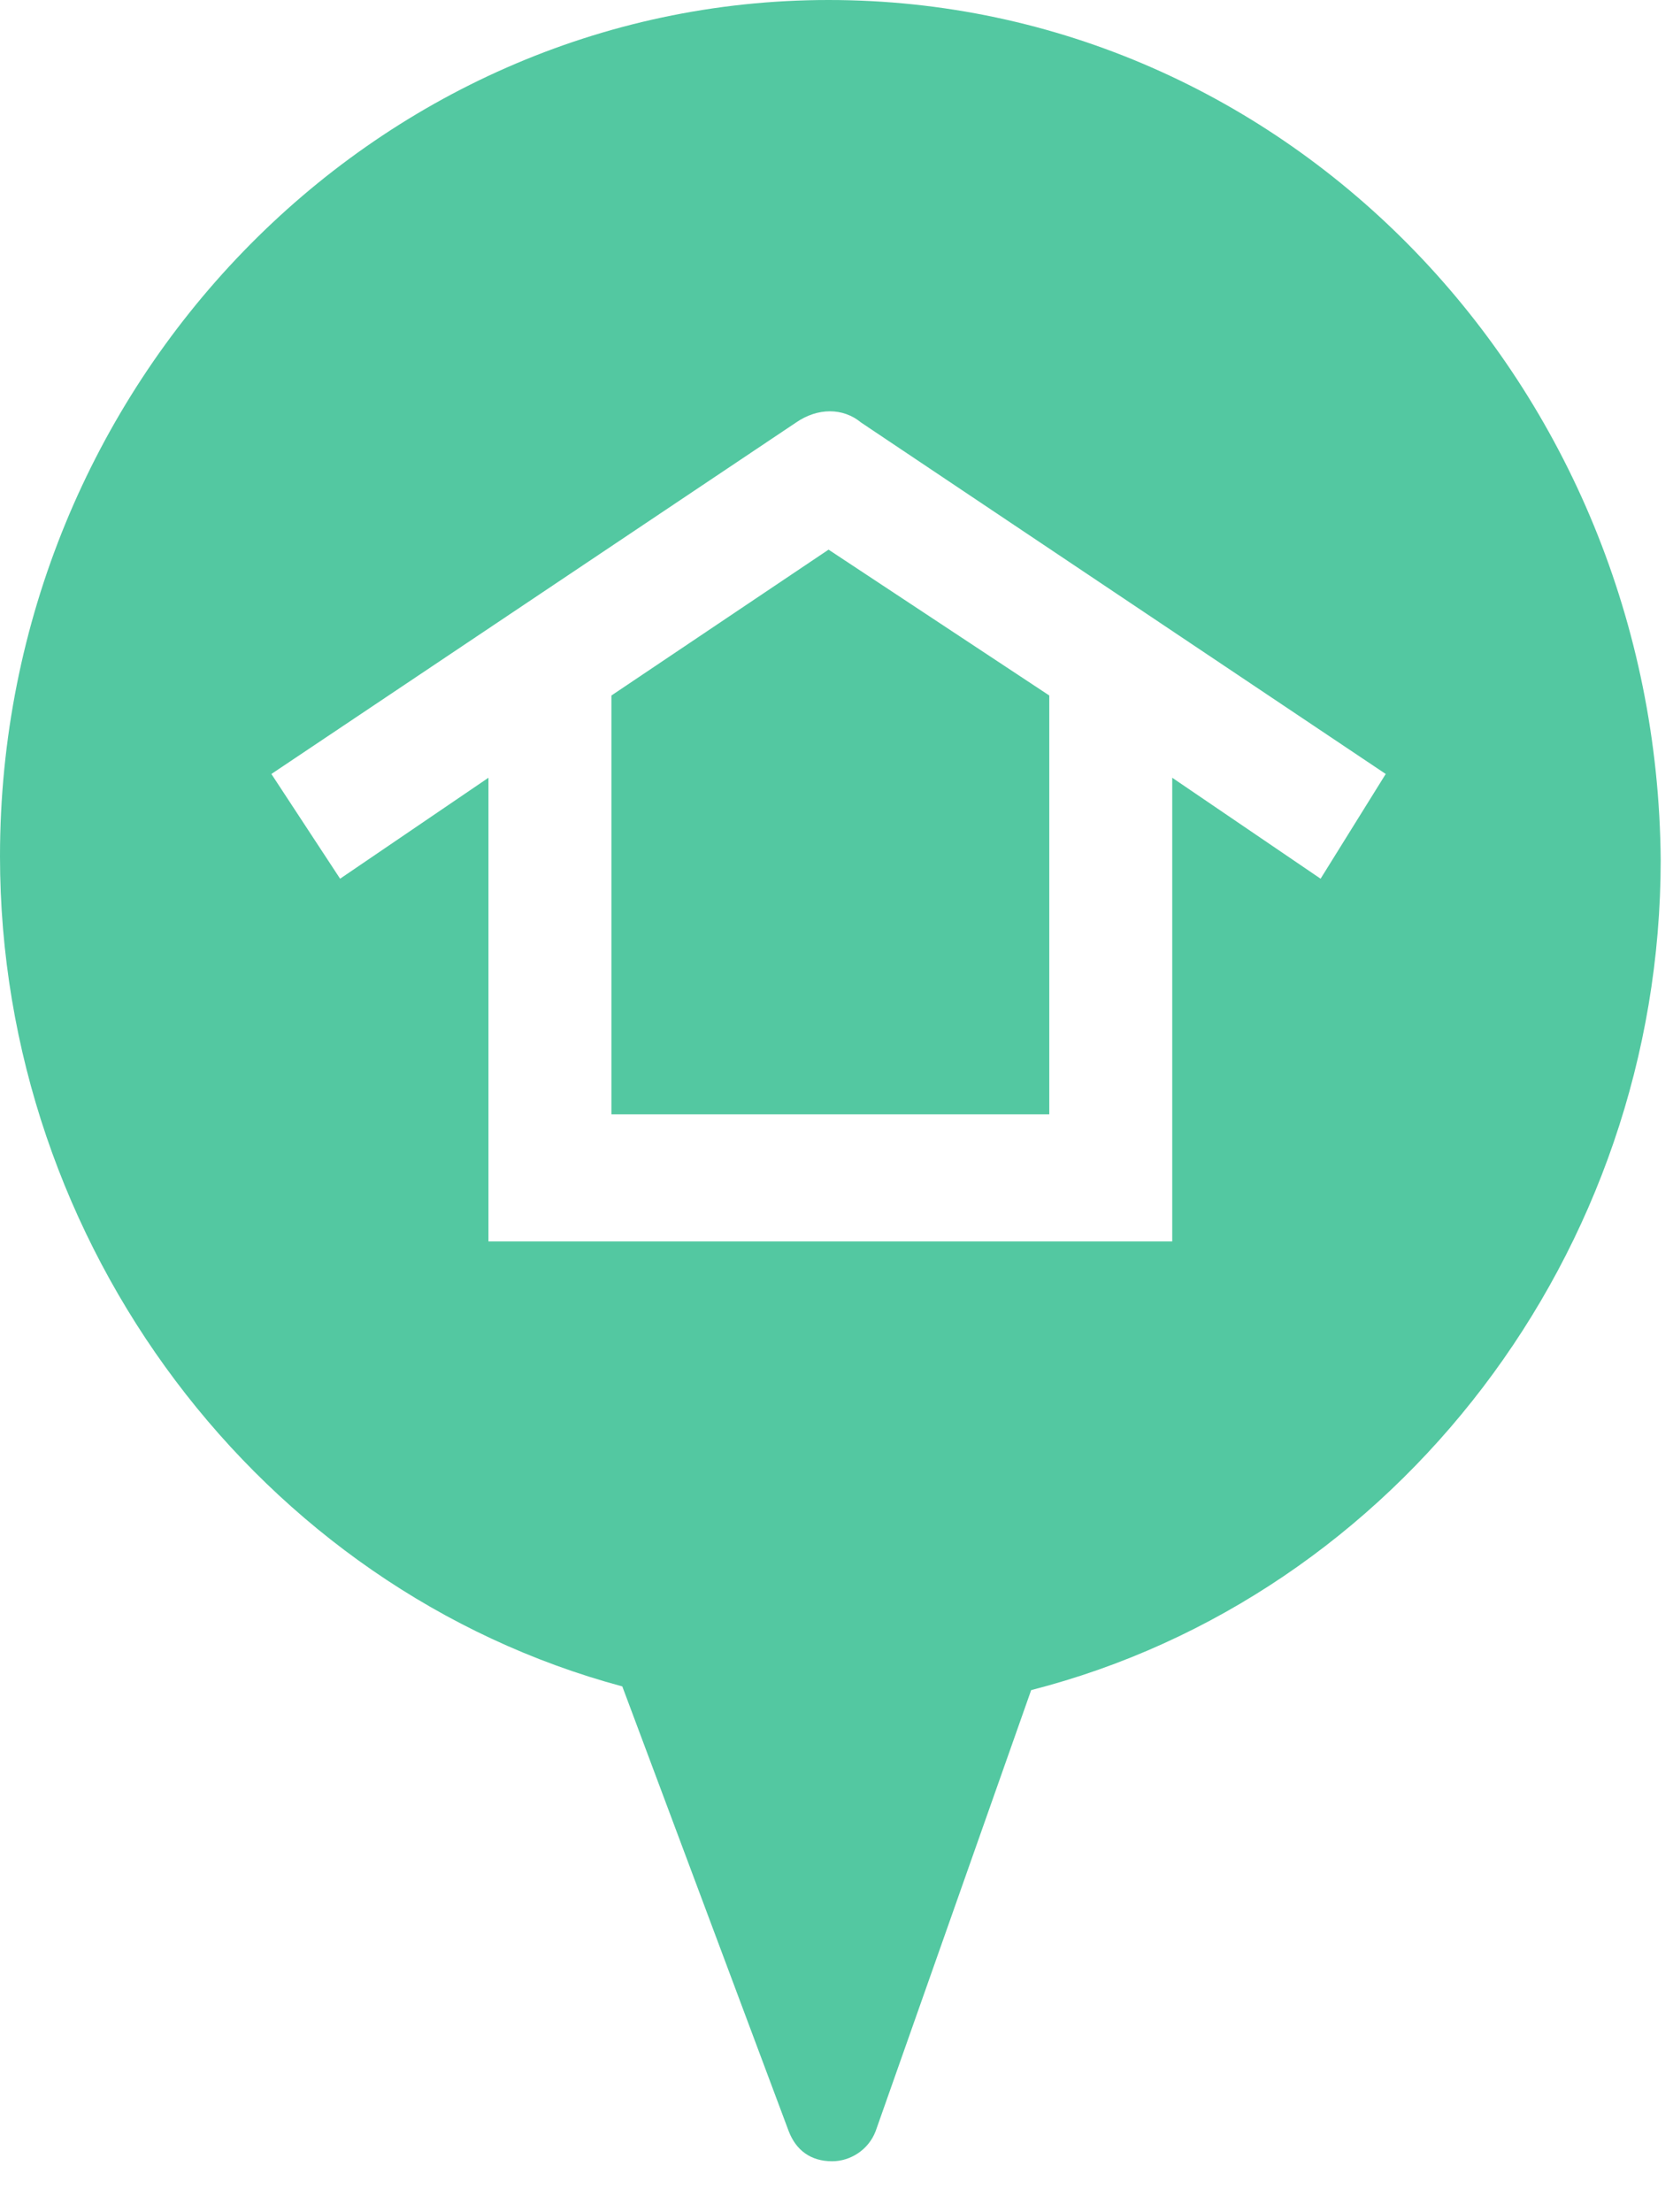
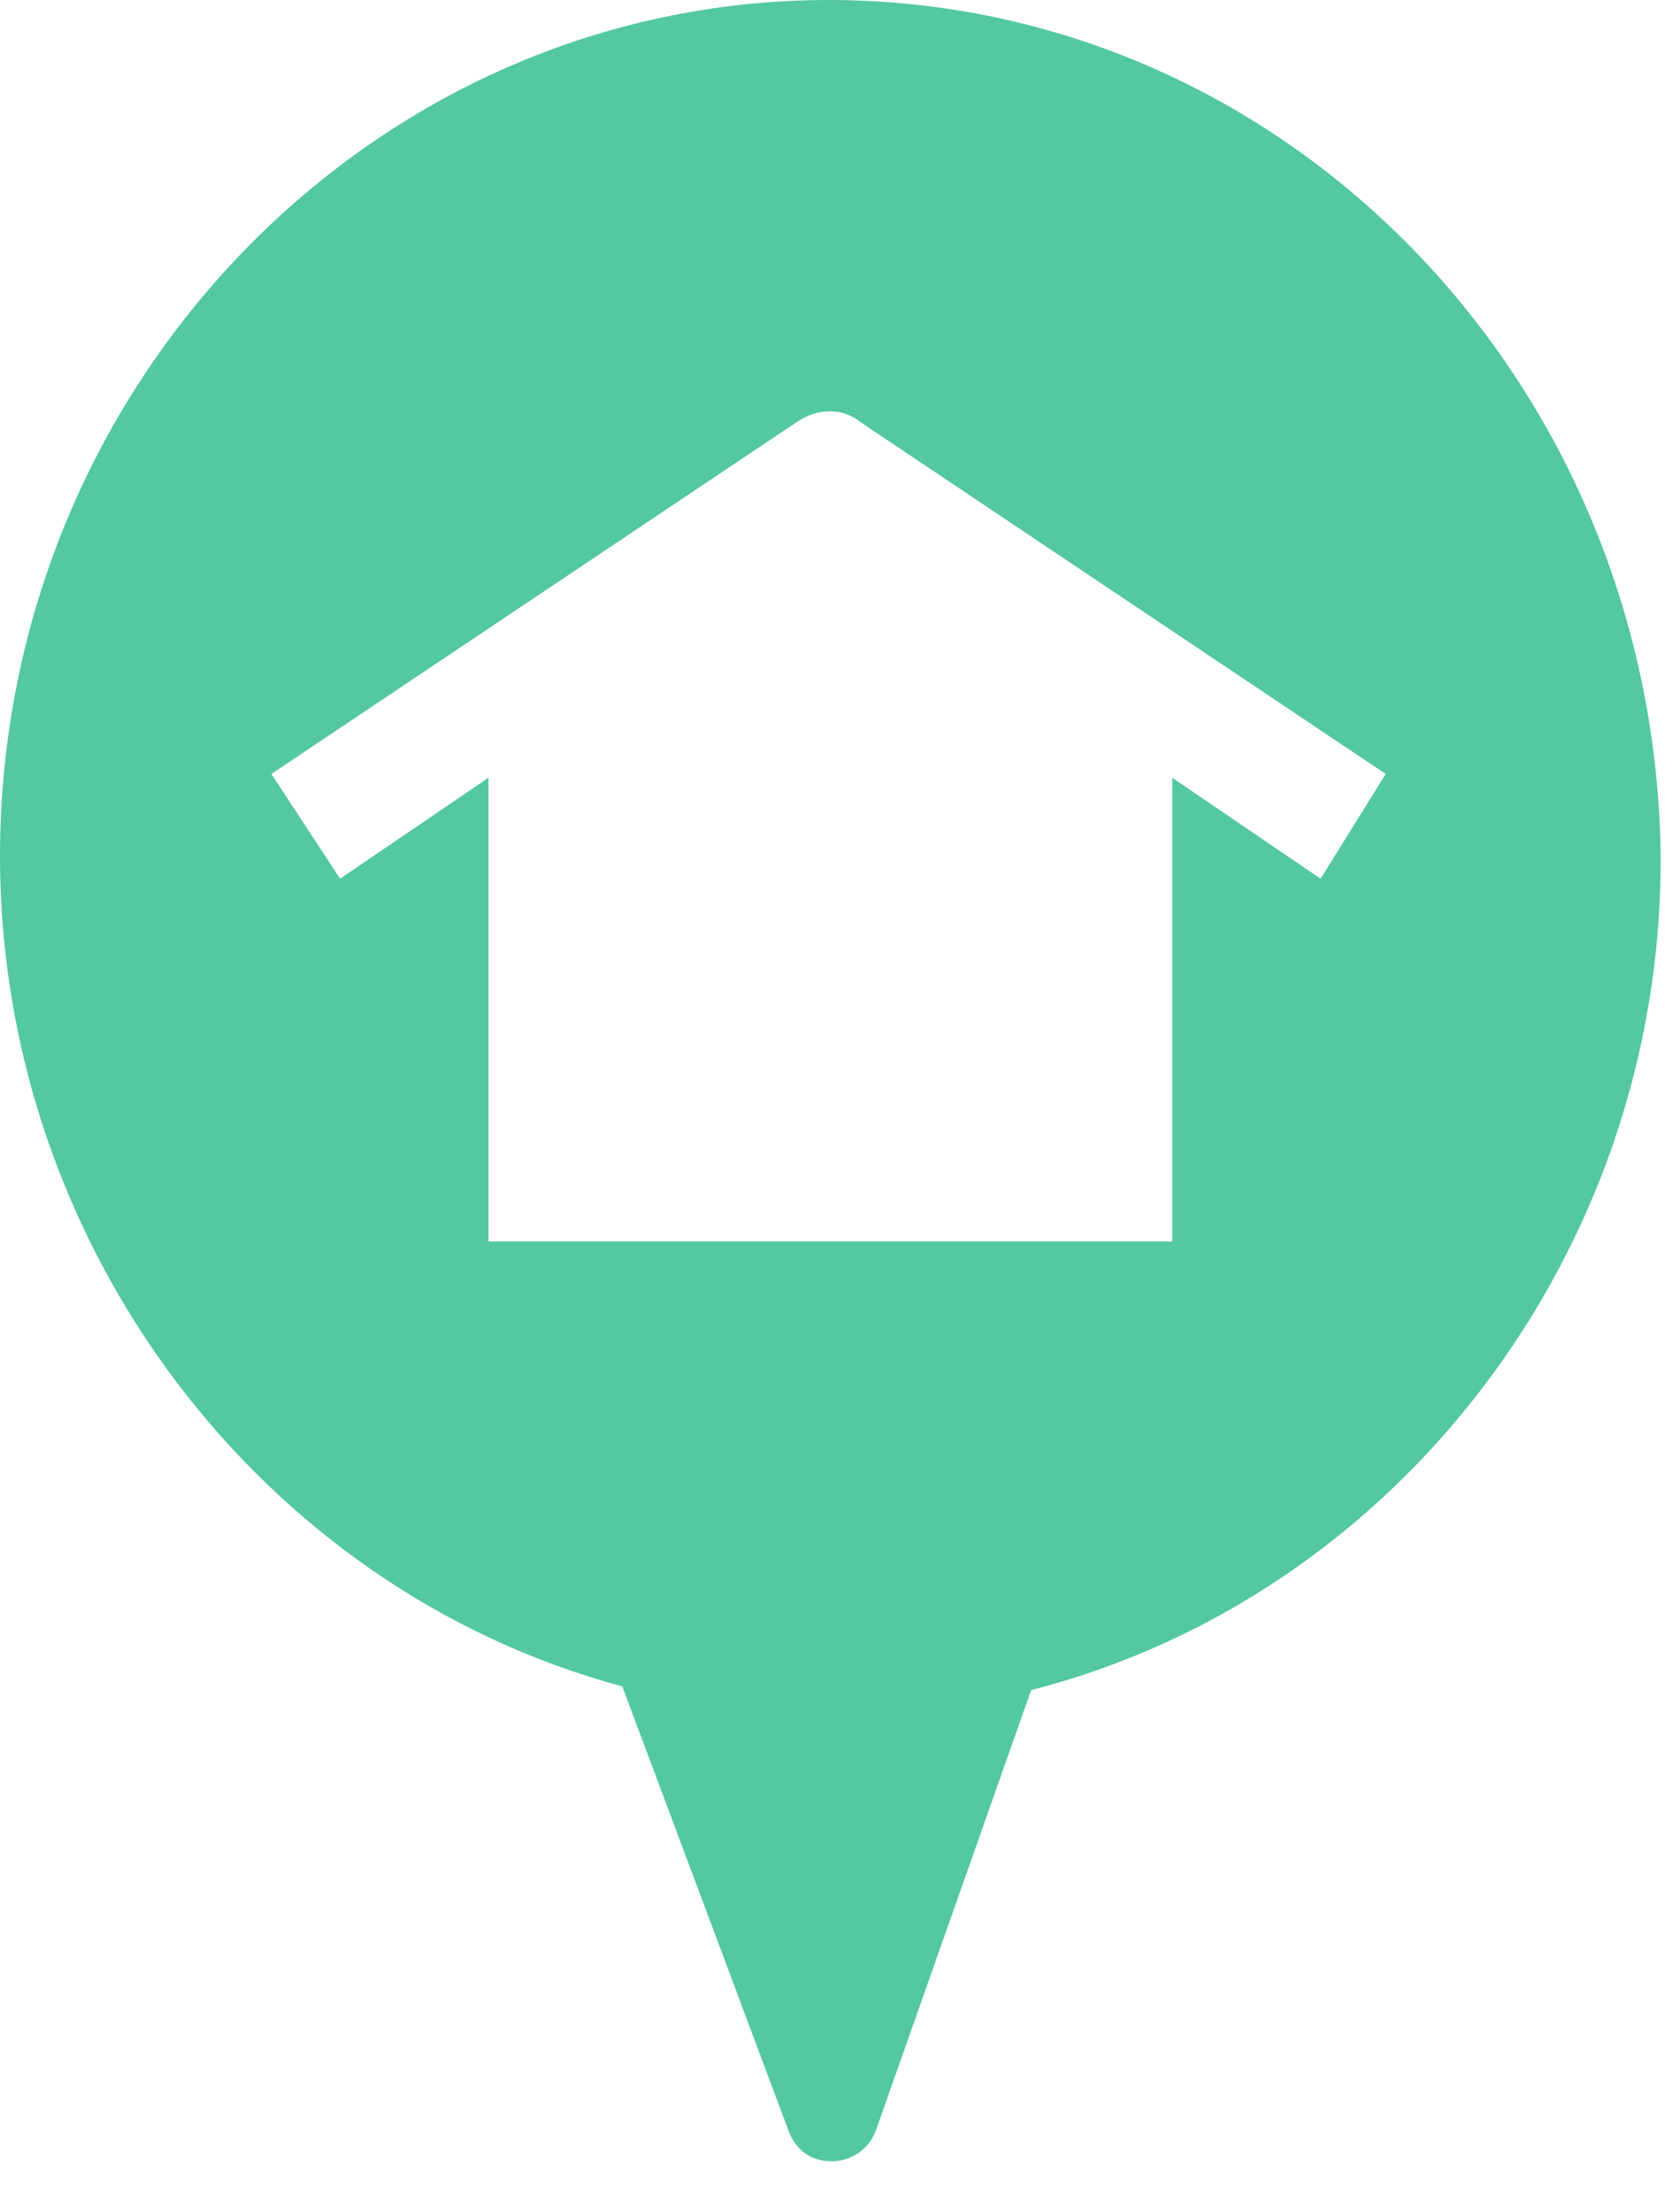
<svg xmlns="http://www.w3.org/2000/svg" width="28" height="37" viewBox="0 0 28 37" fill="none">
-   <path d="M10.233 11.635V18.641H17.561V11.635L13.867 9.195L10.233 11.635Z" fill="#53C8A1" />
  <path d="M13.867 0C6.237 0 0 6.443 0 14.325C0 20.83 4.36 26.585 10.415 28.212L13.201 35.655C13.322 35.968 13.564 36.156 13.927 36.156C14.23 36.156 14.533 35.968 14.654 35.655L17.258 28.274C23.374 26.71 27.794 20.955 27.794 14.387C27.734 6.443 21.557 0 13.867 0ZM22.102 14.7L19.619 13.011V20.768H8.175V13.011L5.692 14.7L4.542 12.948L13.322 7.069C13.685 6.818 14.109 6.818 14.412 7.069L23.192 12.948L22.102 14.7Z" fill="#53C8A1" />
</svg>